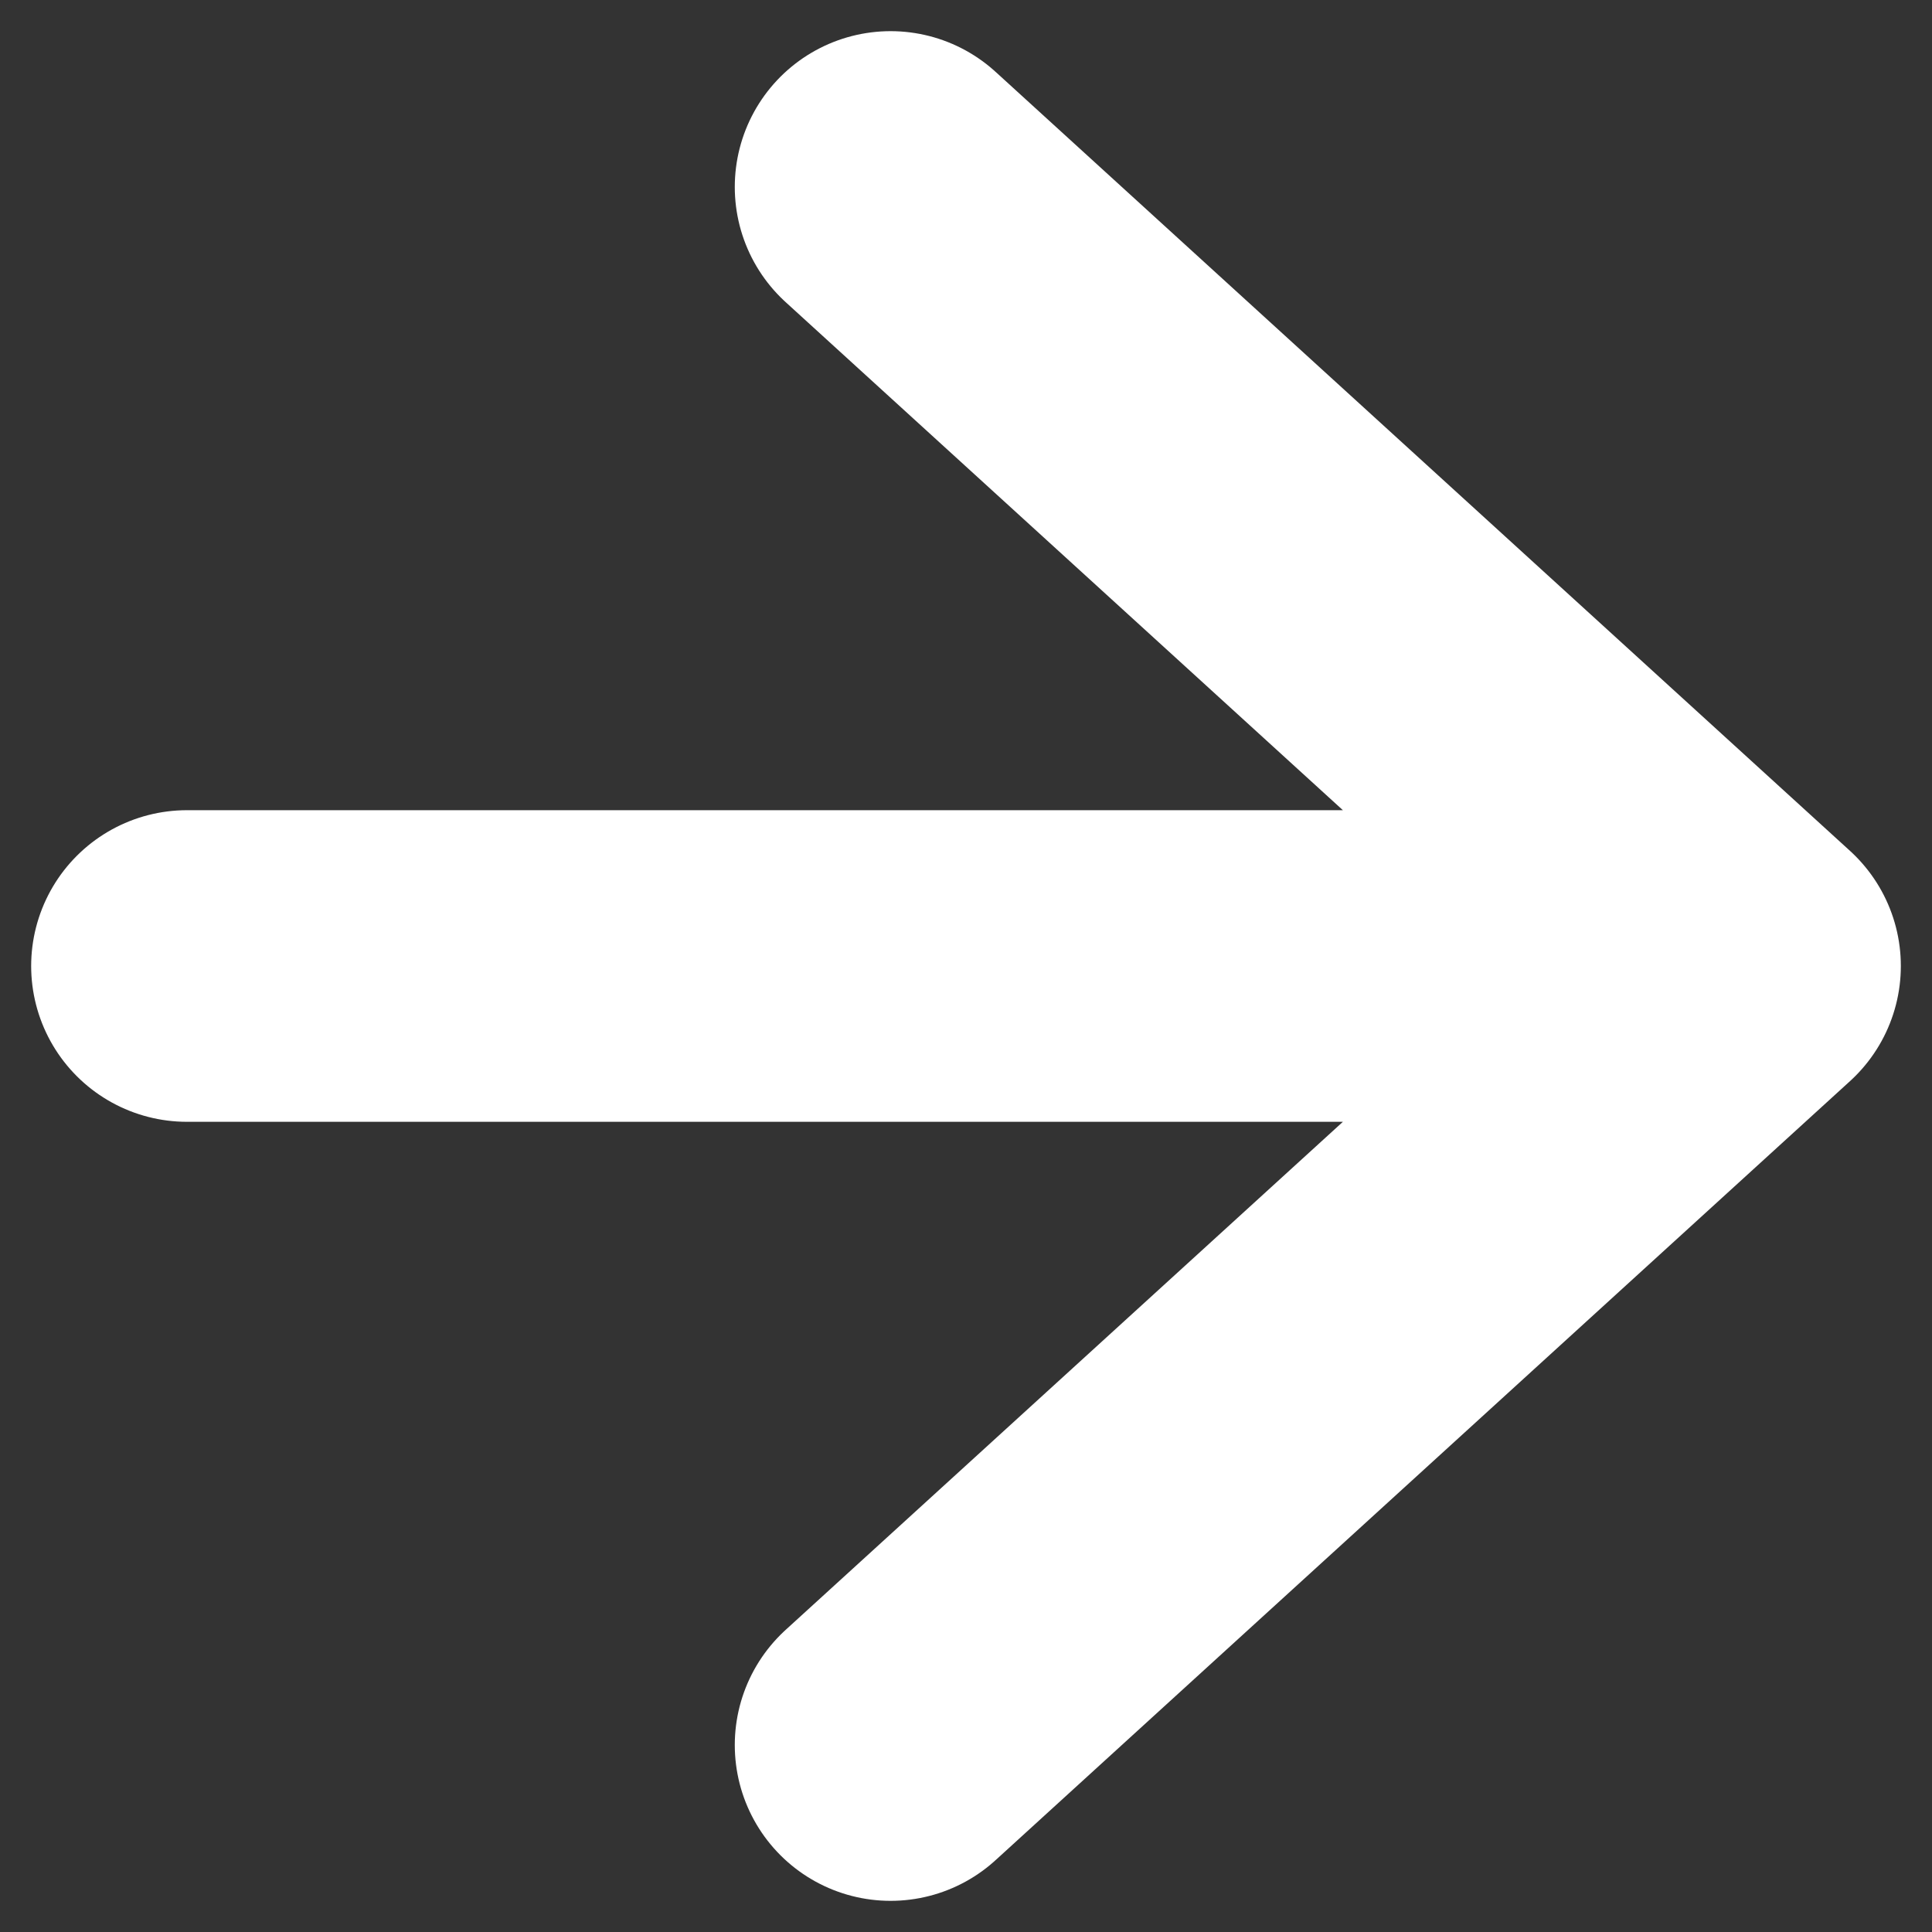
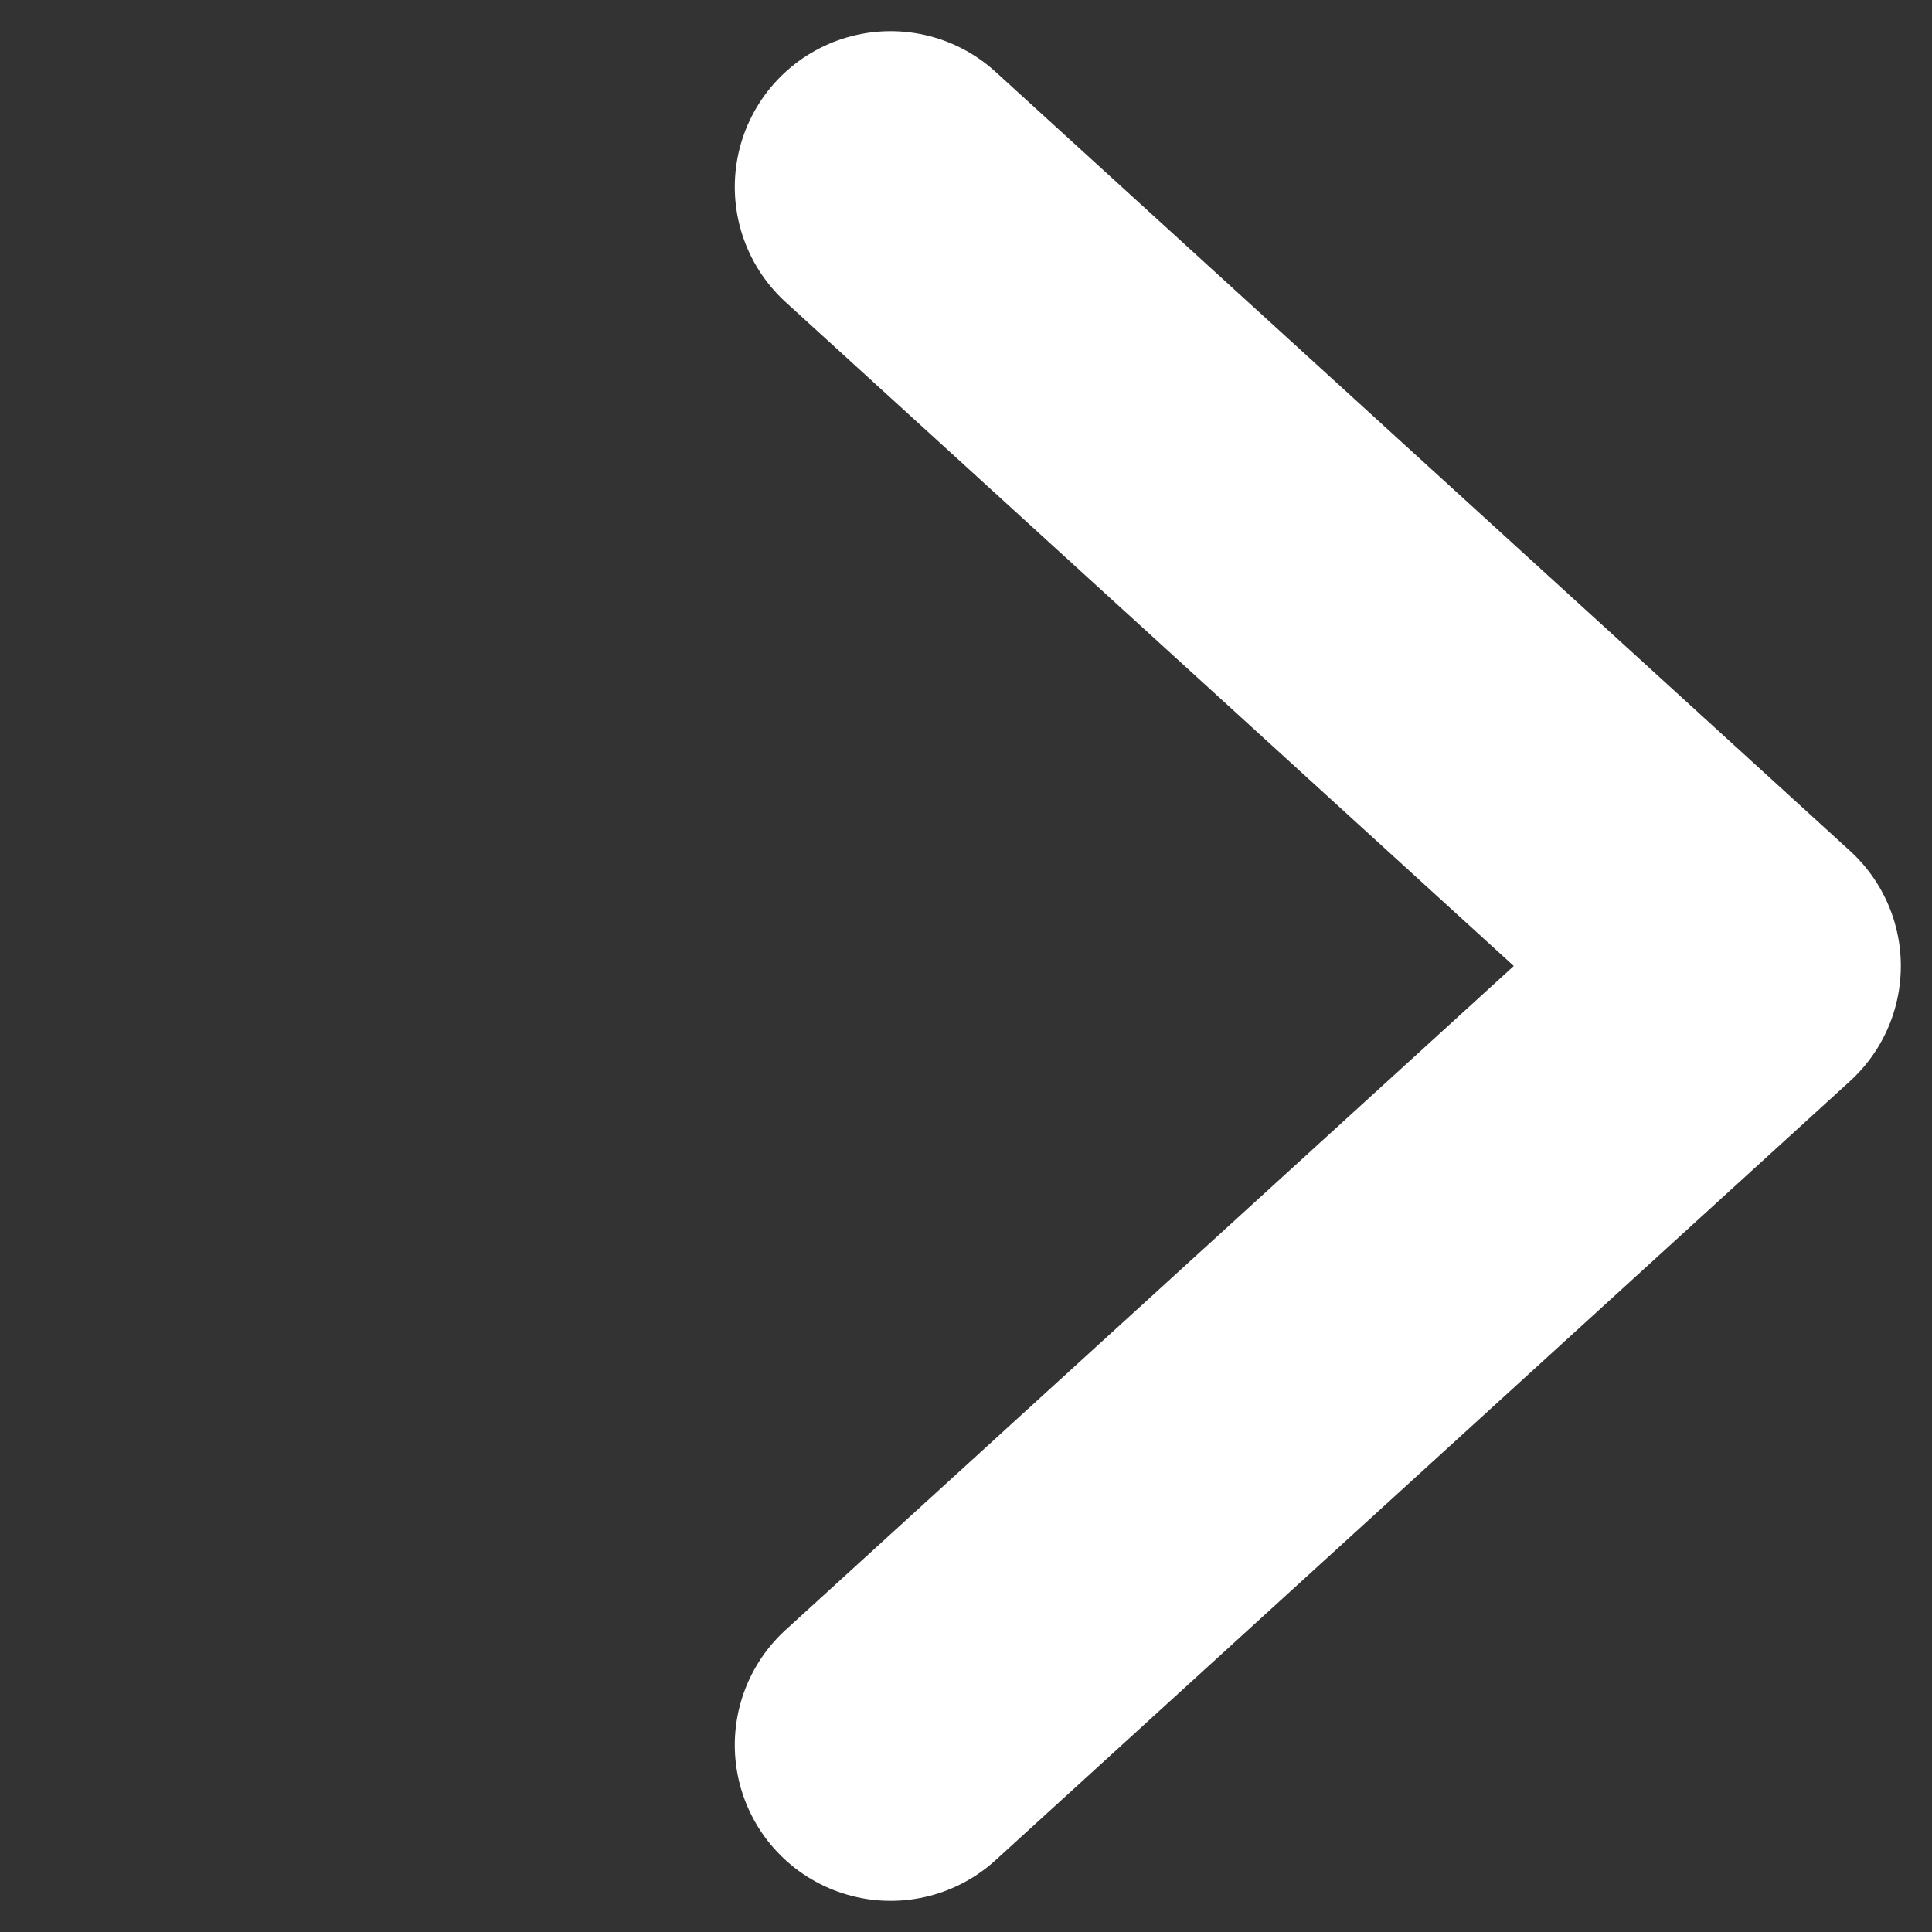
<svg xmlns="http://www.w3.org/2000/svg" width="31" height="31" viewBox="0 0 31 31" fill="none">
  <rect x="0" y="0" width="31" height="31" fill="#333333" stroke="none" />
-   <path d="M14.29 28L28 15.5M28 15.5L14.29 3M28 15.5L3 15.5" stroke="white" stroke-width="5" stroke-linecap="round" stroke-linejoin="round" />
+   <path d="M14.29 28L28 15.5M28 15.5L14.29 3M28 15.5" stroke="white" stroke-width="5" stroke-linecap="round" stroke-linejoin="round" />
</svg>